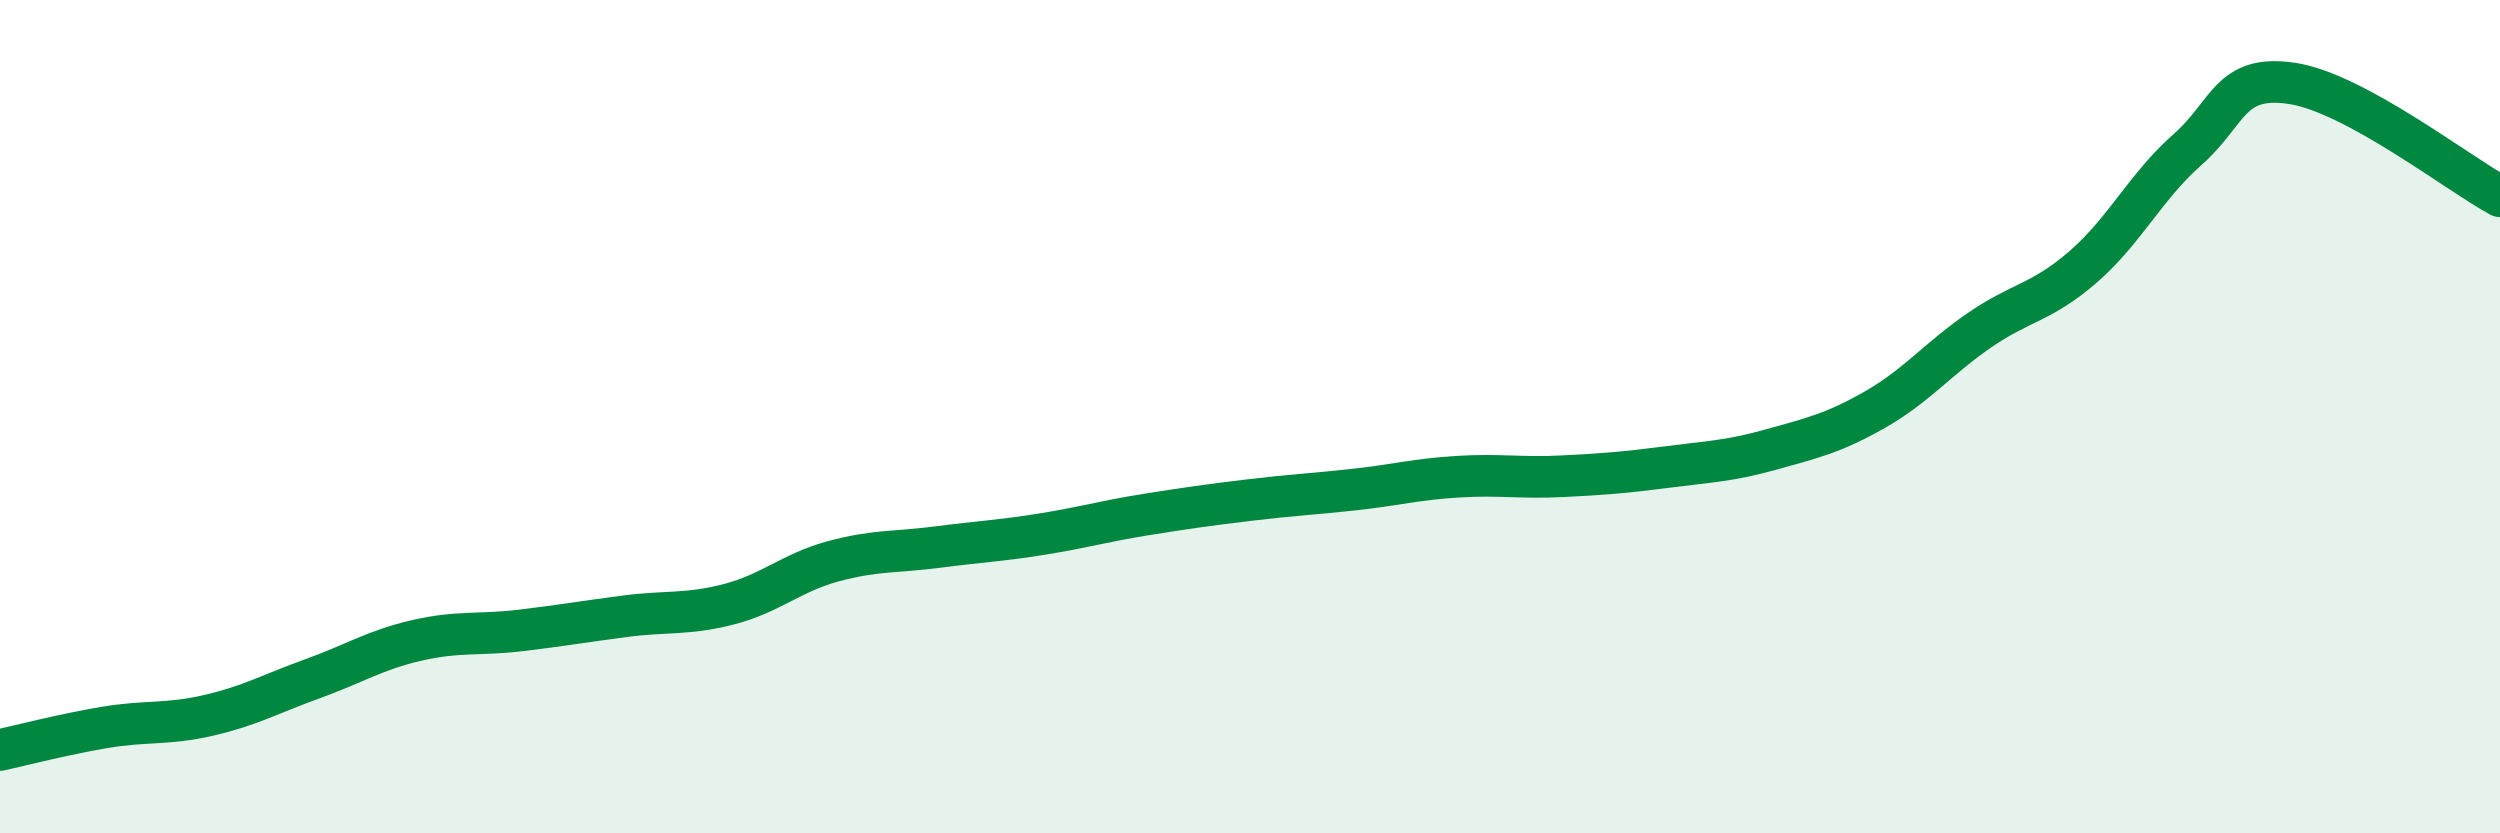
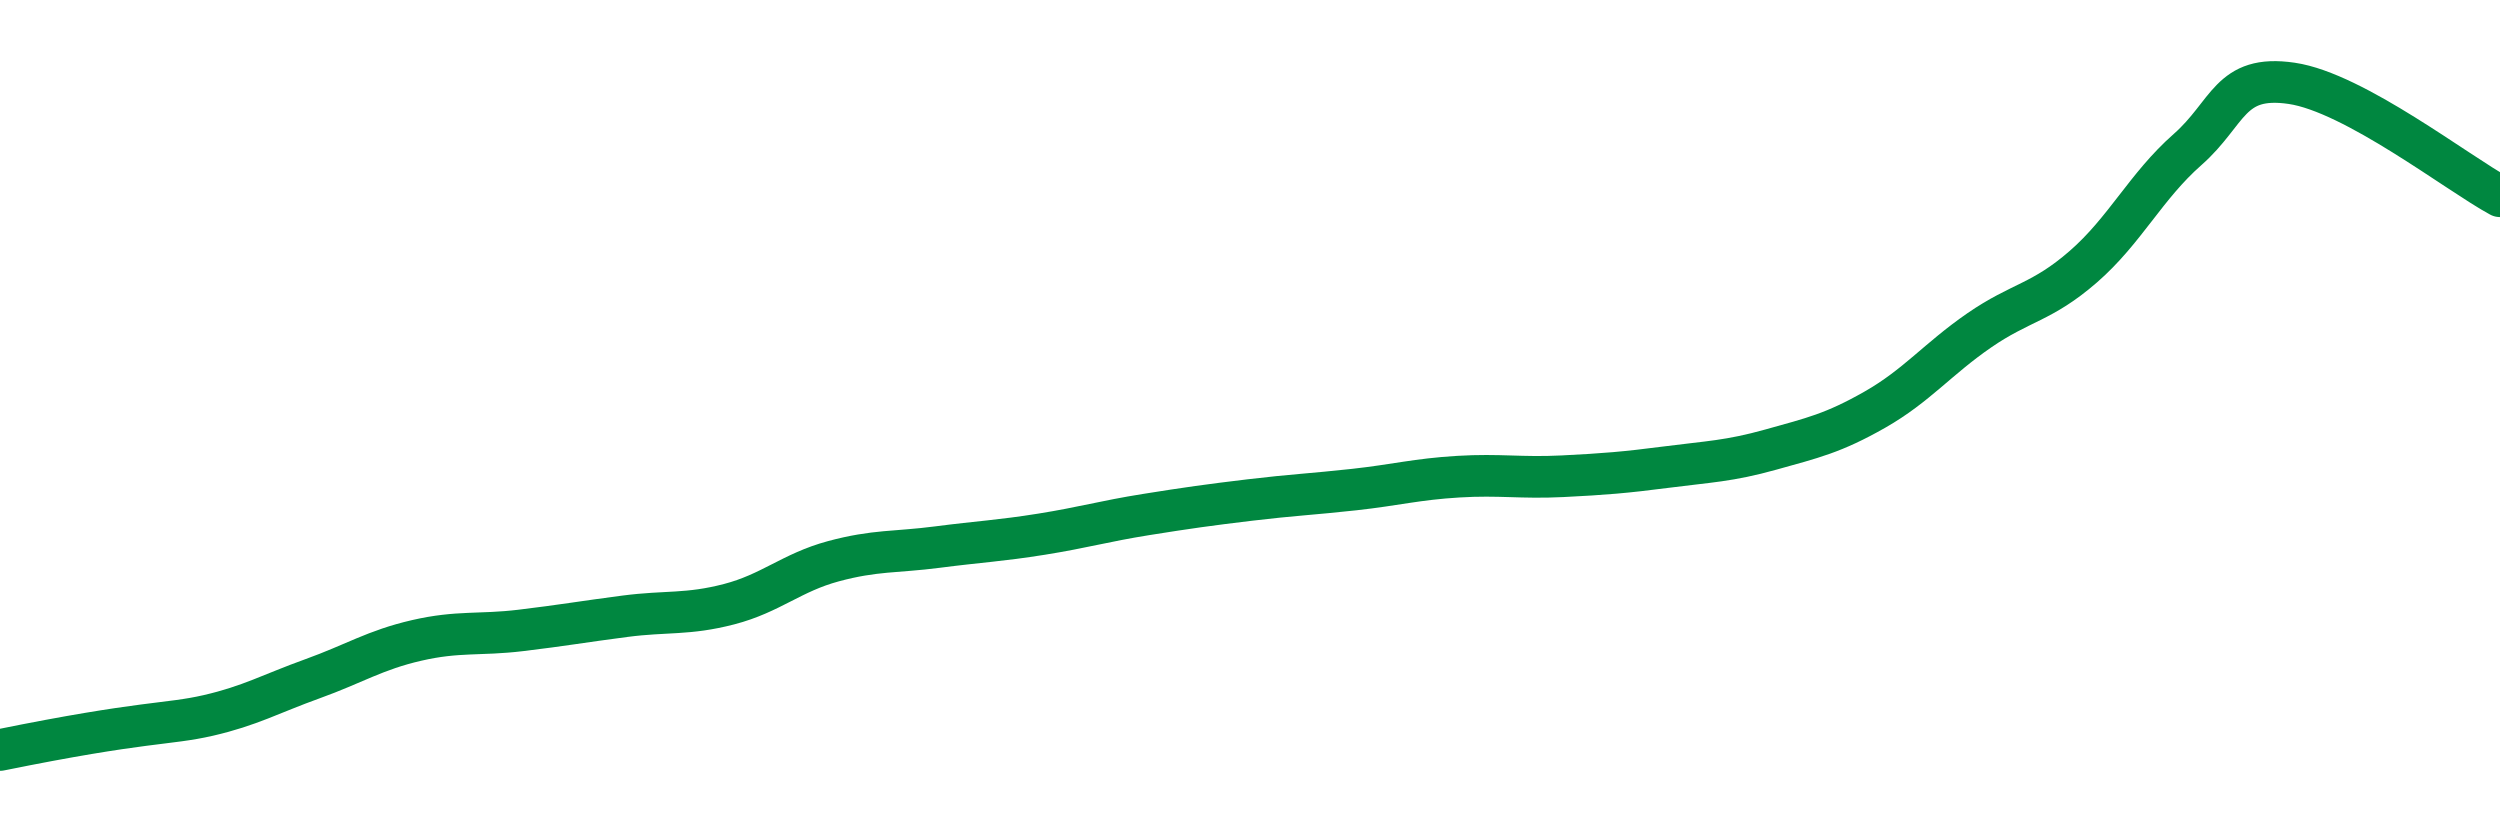
<svg xmlns="http://www.w3.org/2000/svg" width="60" height="20" viewBox="0 0 60 20">
-   <path d="M 0,18 C 0.5,17.89 1.5,17.63 2.5,17.46 C 3.5,17.29 4,17.4 5,17.17 C 6,16.94 6.5,16.65 7.5,16.29 C 8.5,15.93 9,15.6 10,15.37 C 11,15.14 11.5,15.25 12.5,15.13 C 13.5,15.01 14,14.92 15,14.79 C 16,14.66 16.5,14.76 17.5,14.5 C 18.5,14.24 19,13.74 20,13.47 C 21,13.2 21.5,13.26 22.5,13.13 C 23.5,13 24,12.98 25,12.82 C 26,12.66 26.5,12.51 27.5,12.35 C 28.5,12.19 29,12.12 30,12 C 31,11.88 31.5,11.86 32.5,11.75 C 33.5,11.64 34,11.5 35,11.44 C 36,11.38 36.5,11.48 37.5,11.43 C 38.5,11.38 39,11.34 40,11.21 C 41,11.08 41.5,11.07 42.5,10.79 C 43.5,10.51 44,10.4 45,9.83 C 46,9.26 46.5,8.62 47.5,7.93 C 48.5,7.24 49,7.27 50,6.4 C 51,5.53 51.5,4.47 52.5,3.59 C 53.5,2.71 53.5,1.78 55,2 C 56.5,2.22 59,4.17 60,4.71L60 20L0 20Z" fill="#008740" opacity="0.1" stroke-linecap="round" stroke-linejoin="round" />
-   <path d="M 0,18 C 0.5,17.89 1.5,17.63 2.5,17.46 C 3.5,17.29 4,17.4 5,17.17 C 6,16.94 6.5,16.65 7.5,16.29 C 8.5,15.93 9,15.6 10,15.37 C 11,15.14 11.5,15.25 12.5,15.13 C 13.5,15.01 14,14.92 15,14.79 C 16,14.66 16.5,14.76 17.5,14.5 C 18.5,14.24 19,13.74 20,13.47 C 21,13.2 21.5,13.26 22.5,13.13 C 23.5,13 24,12.98 25,12.82 C 26,12.66 26.5,12.51 27.5,12.35 C 28.5,12.19 29,12.12 30,12 C 31,11.88 31.5,11.86 32.5,11.75 C 33.5,11.64 34,11.5 35,11.44 C 36,11.38 36.5,11.48 37.5,11.43 C 38.5,11.38 39,11.34 40,11.21 C 41,11.08 41.5,11.07 42.5,10.79 C 43.5,10.51 44,10.4 45,9.83 C 46,9.26 46.5,8.62 47.5,7.93 C 48.5,7.24 49,7.27 50,6.4 C 51,5.53 51.5,4.47 52.5,3.59 C 53.5,2.71 53.5,1.78 55,2 C 56.5,2.22 59,4.17 60,4.71" stroke="#008740" stroke-width="1" fill="none" stroke-linecap="round" stroke-linejoin="round" />
+   <path d="M 0,18 C 3.5,17.29 4,17.4 5,17.17 C 6,16.94 6.5,16.65 7.5,16.29 C 8.5,15.93 9,15.6 10,15.37 C 11,15.14 11.5,15.25 12.5,15.13 C 13.5,15.01 14,14.92 15,14.79 C 16,14.66 16.5,14.76 17.5,14.5 C 18.5,14.24 19,13.74 20,13.47 C 21,13.2 21.5,13.26 22.5,13.13 C 23.5,13 24,12.98 25,12.82 C 26,12.66 26.5,12.51 27.5,12.35 C 28.5,12.19 29,12.12 30,12 C 31,11.88 31.5,11.86 32.5,11.75 C 33.5,11.64 34,11.5 35,11.44 C 36,11.38 36.5,11.48 37.5,11.43 C 38.5,11.38 39,11.34 40,11.21 C 41,11.08 41.5,11.07 42.5,10.79 C 43.5,10.51 44,10.4 45,9.83 C 46,9.26 46.5,8.62 47.5,7.93 C 48.5,7.24 49,7.27 50,6.4 C 51,5.53 51.5,4.47 52.5,3.59 C 53.5,2.71 53.5,1.78 55,2 C 56.5,2.22 59,4.17 60,4.71" stroke="#008740" stroke-width="1" fill="none" stroke-linecap="round" stroke-linejoin="round" />
</svg>